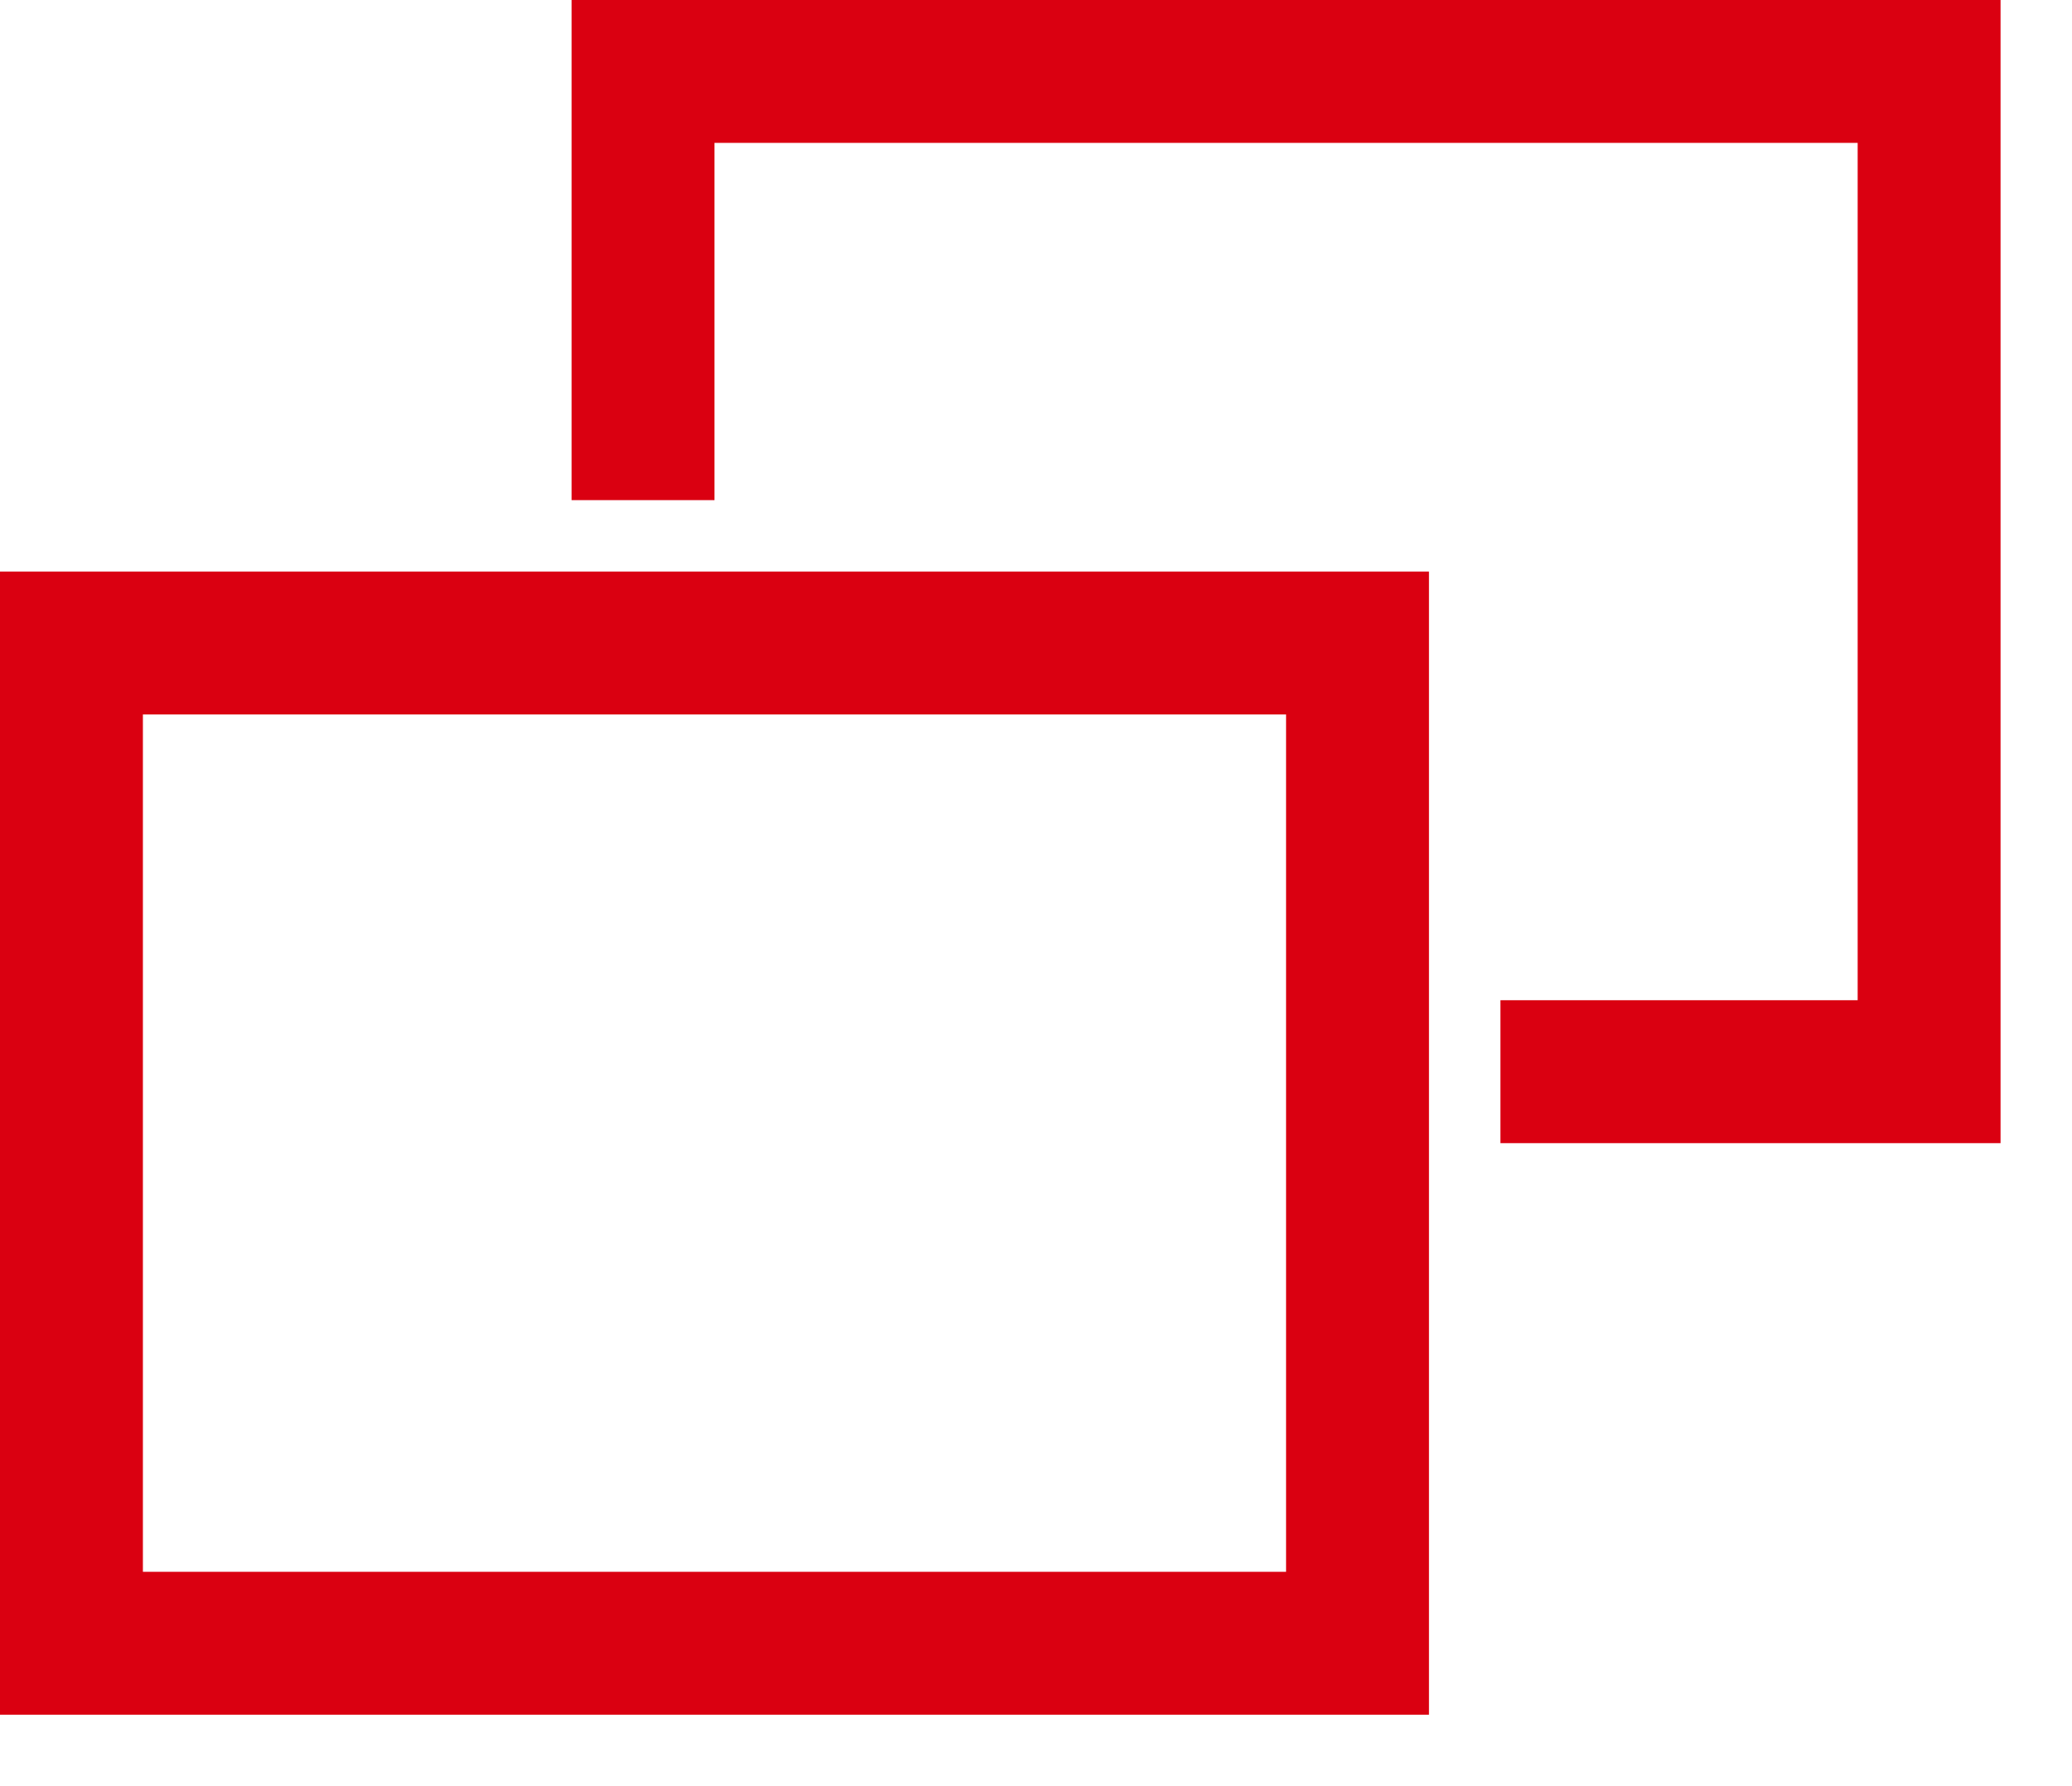
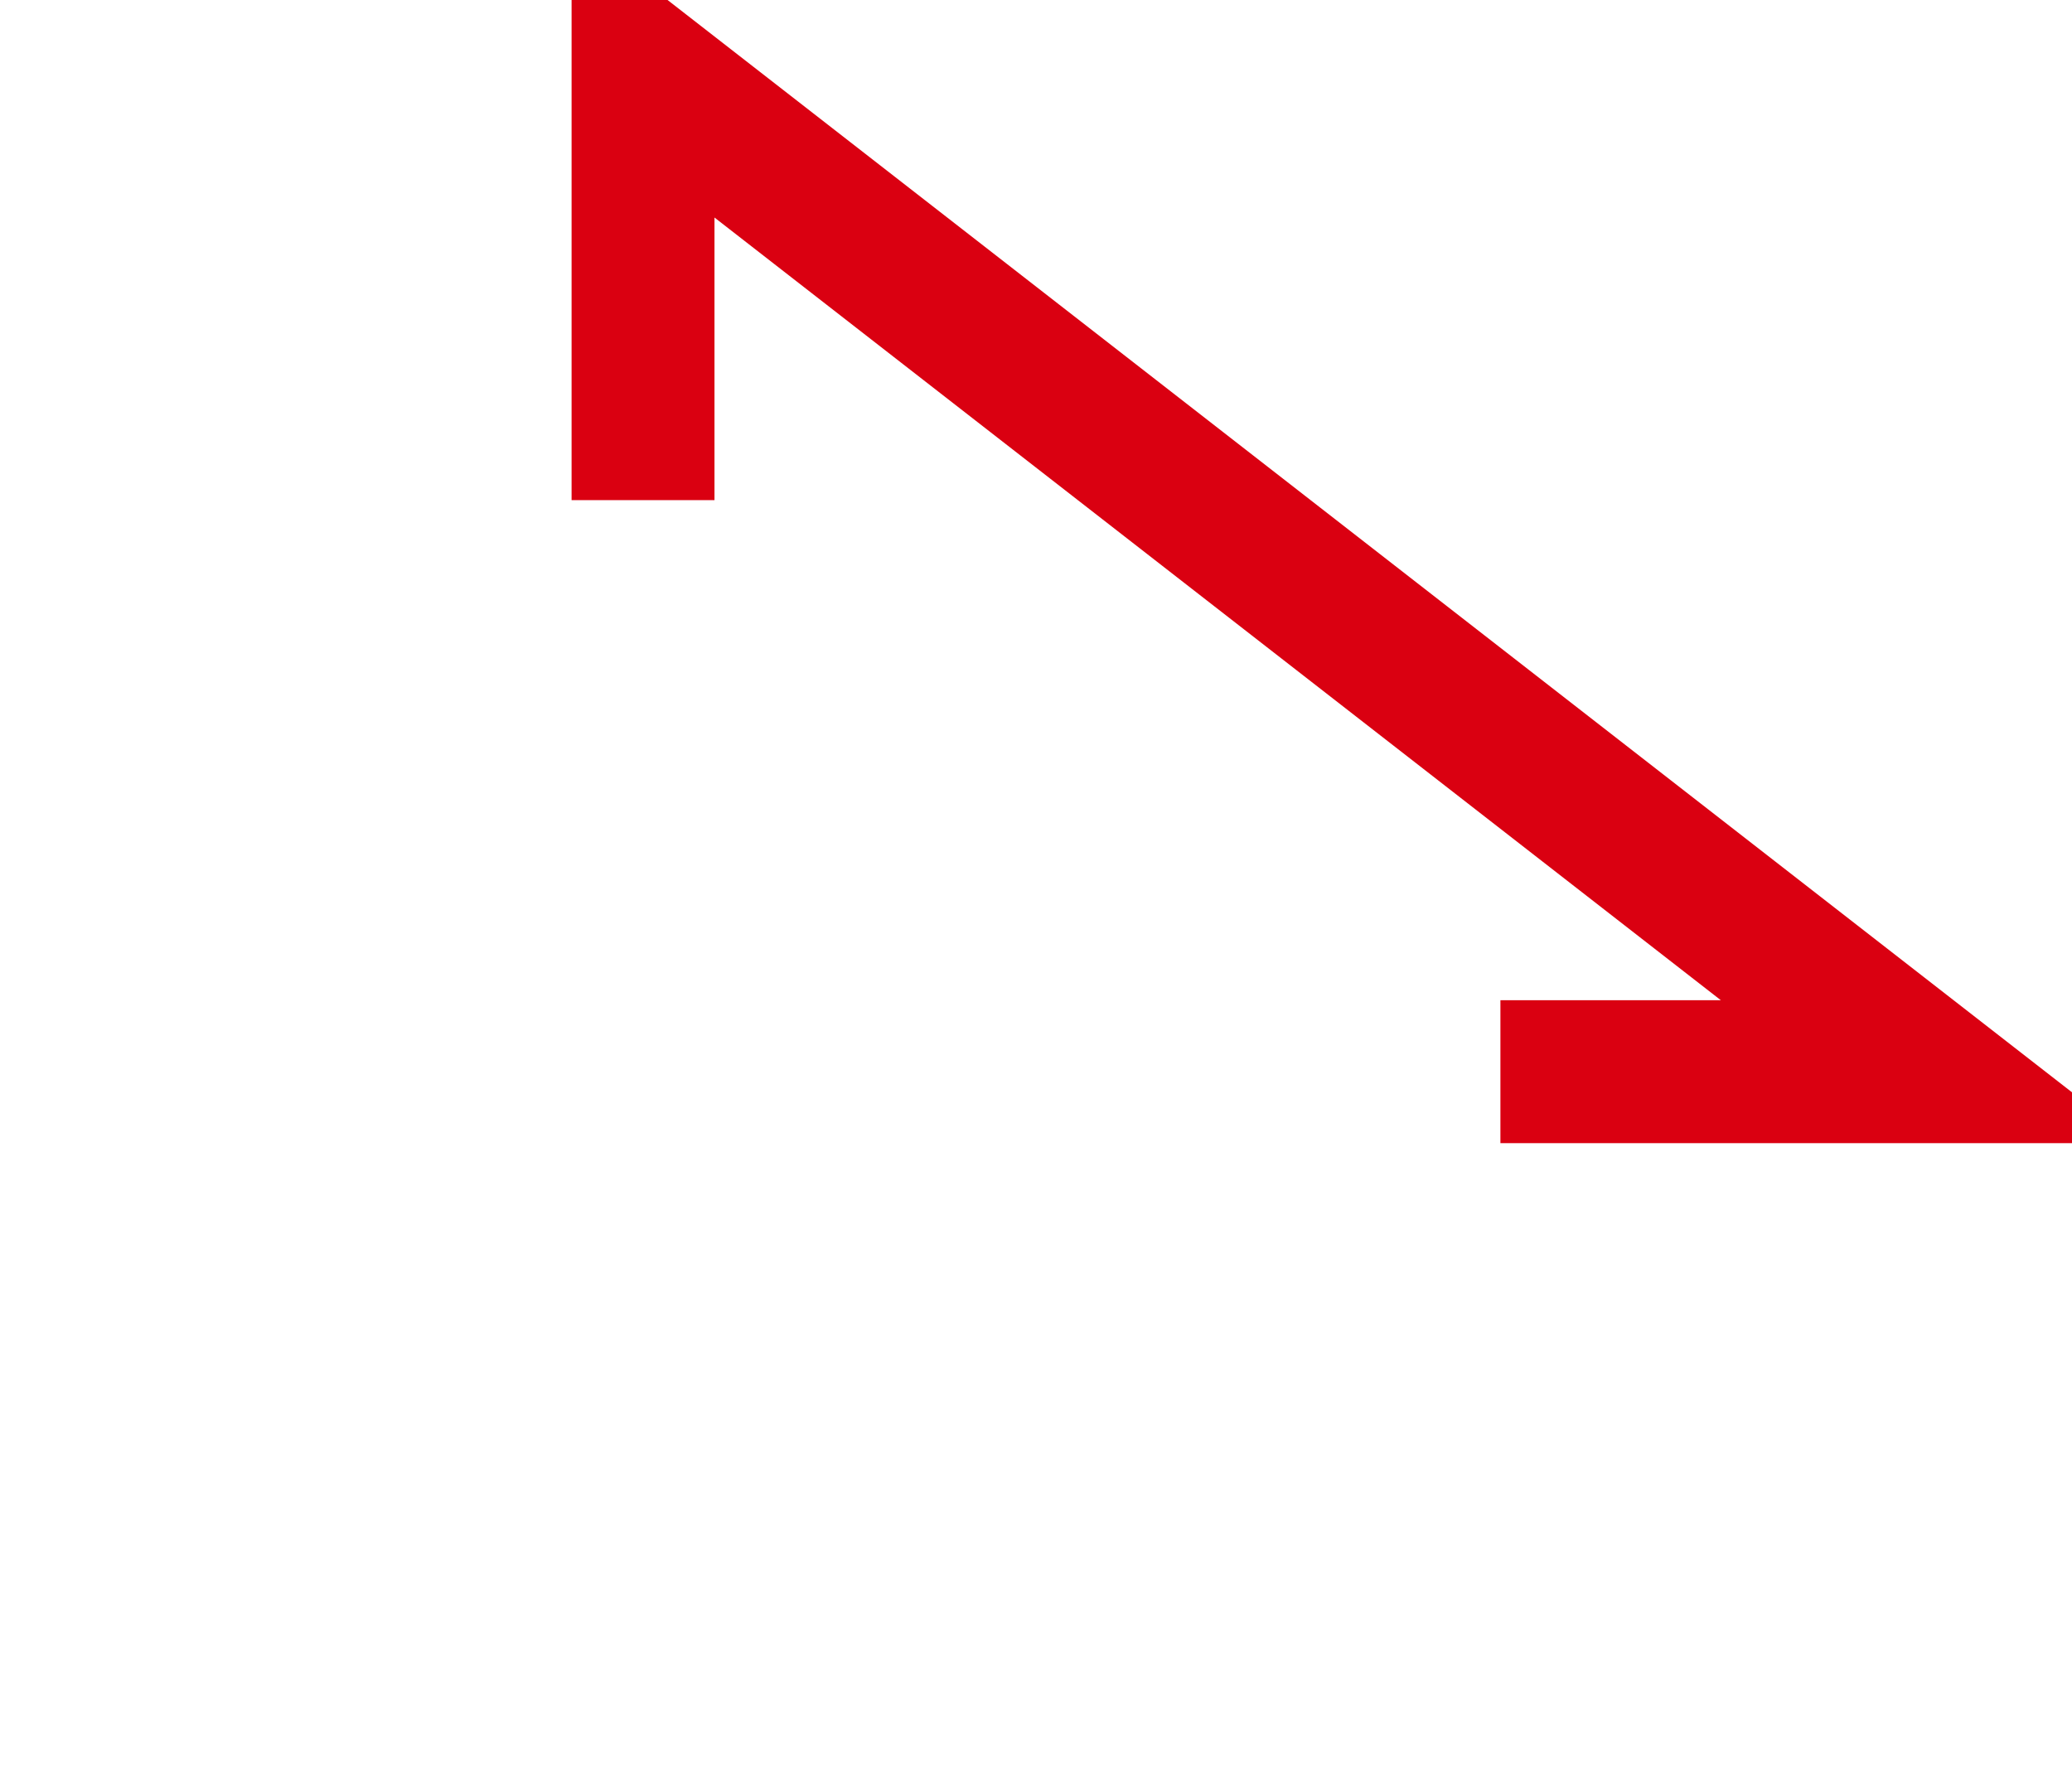
<svg xmlns="http://www.w3.org/2000/svg" width="14.5px" height="12.5px">
-   <path fill-rule="evenodd" stroke="rgb(218, 0, 17)" stroke-width="1px" stroke-linecap="butt" stroke-linejoin="miter" fill="none" d="M0.500,4.500 L9.500,4.500 L9.500,11.500 L0.500,11.500 L0.500,4.500 Z" />
-   <path fill-rule="evenodd" stroke="rgb(218, 0, 17)" stroke-width="1px" stroke-linecap="butt" stroke-linejoin="miter" fill="none" d="M4.500,3.500 L4.500,0.500 L13.500,0.500 L13.500,7.500 C13.500,7.500 13.076,7.500 10.500,7.500 " />
+   <path fill-rule="evenodd" stroke="rgb(218, 0, 17)" stroke-width="1px" stroke-linecap="butt" stroke-linejoin="miter" fill="none" d="M4.500,3.500 L4.500,0.500 L13.500,7.500 C13.500,7.500 13.076,7.500 10.500,7.500 " />
</svg>